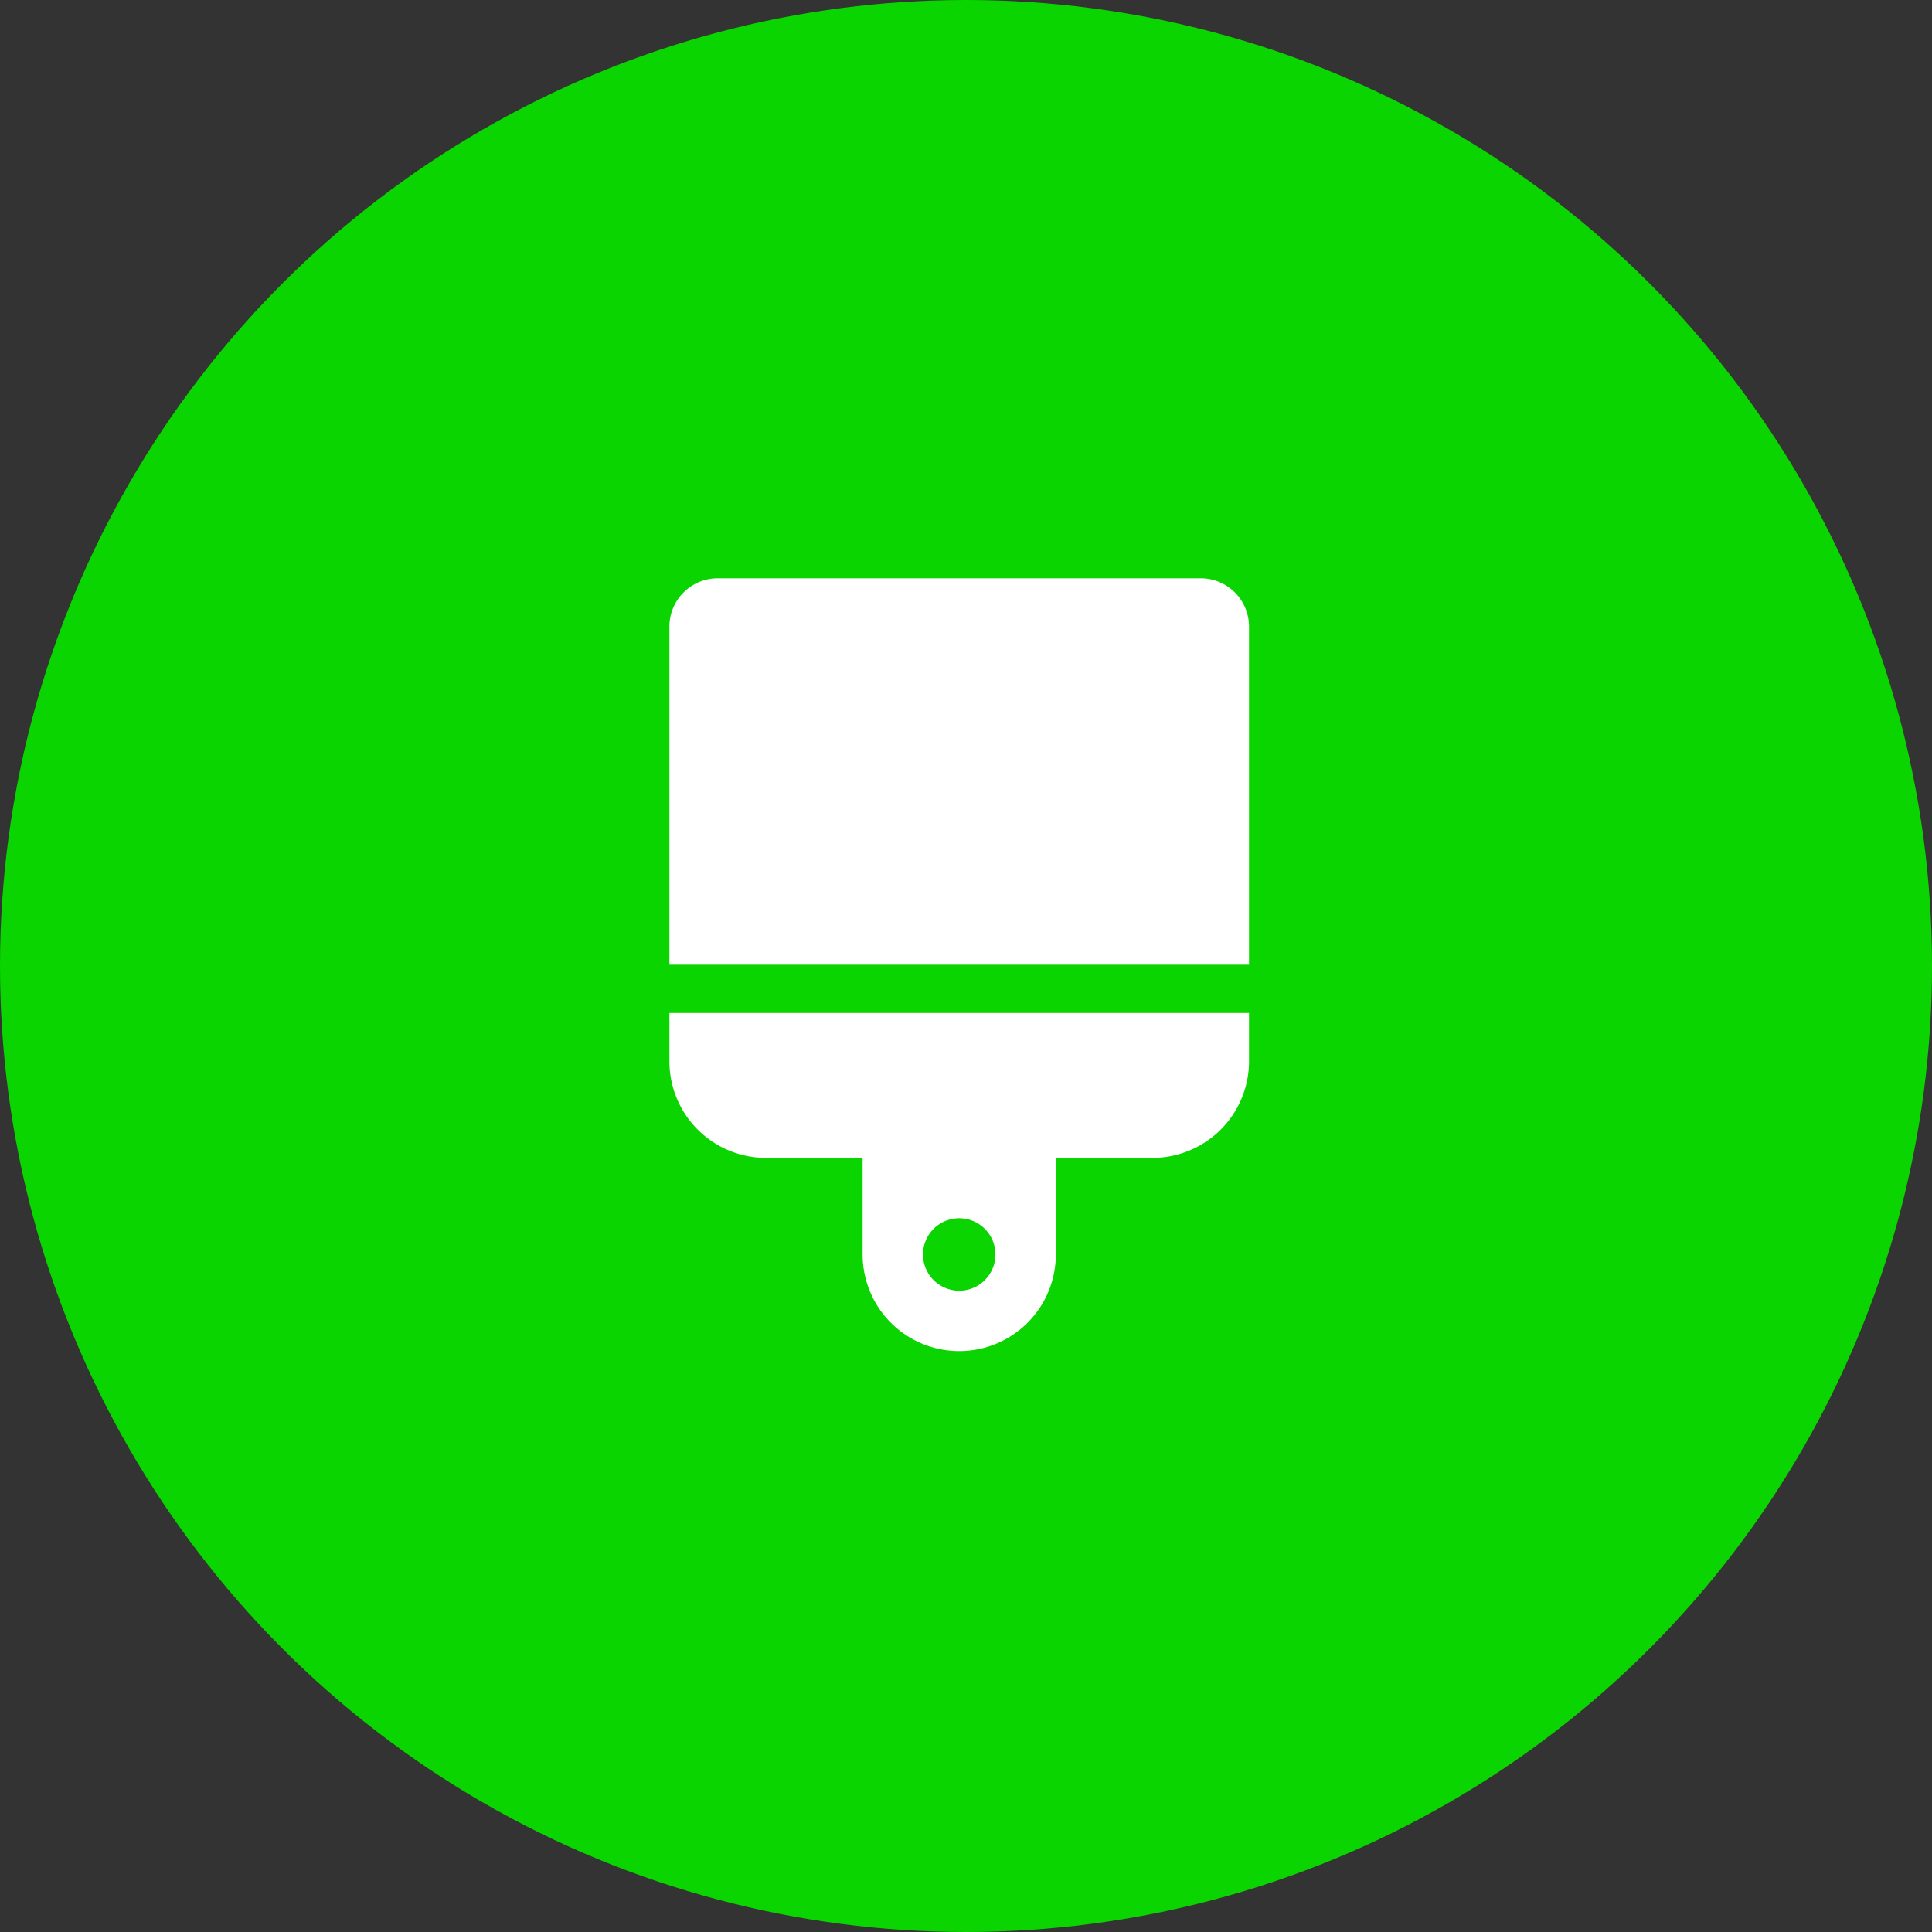
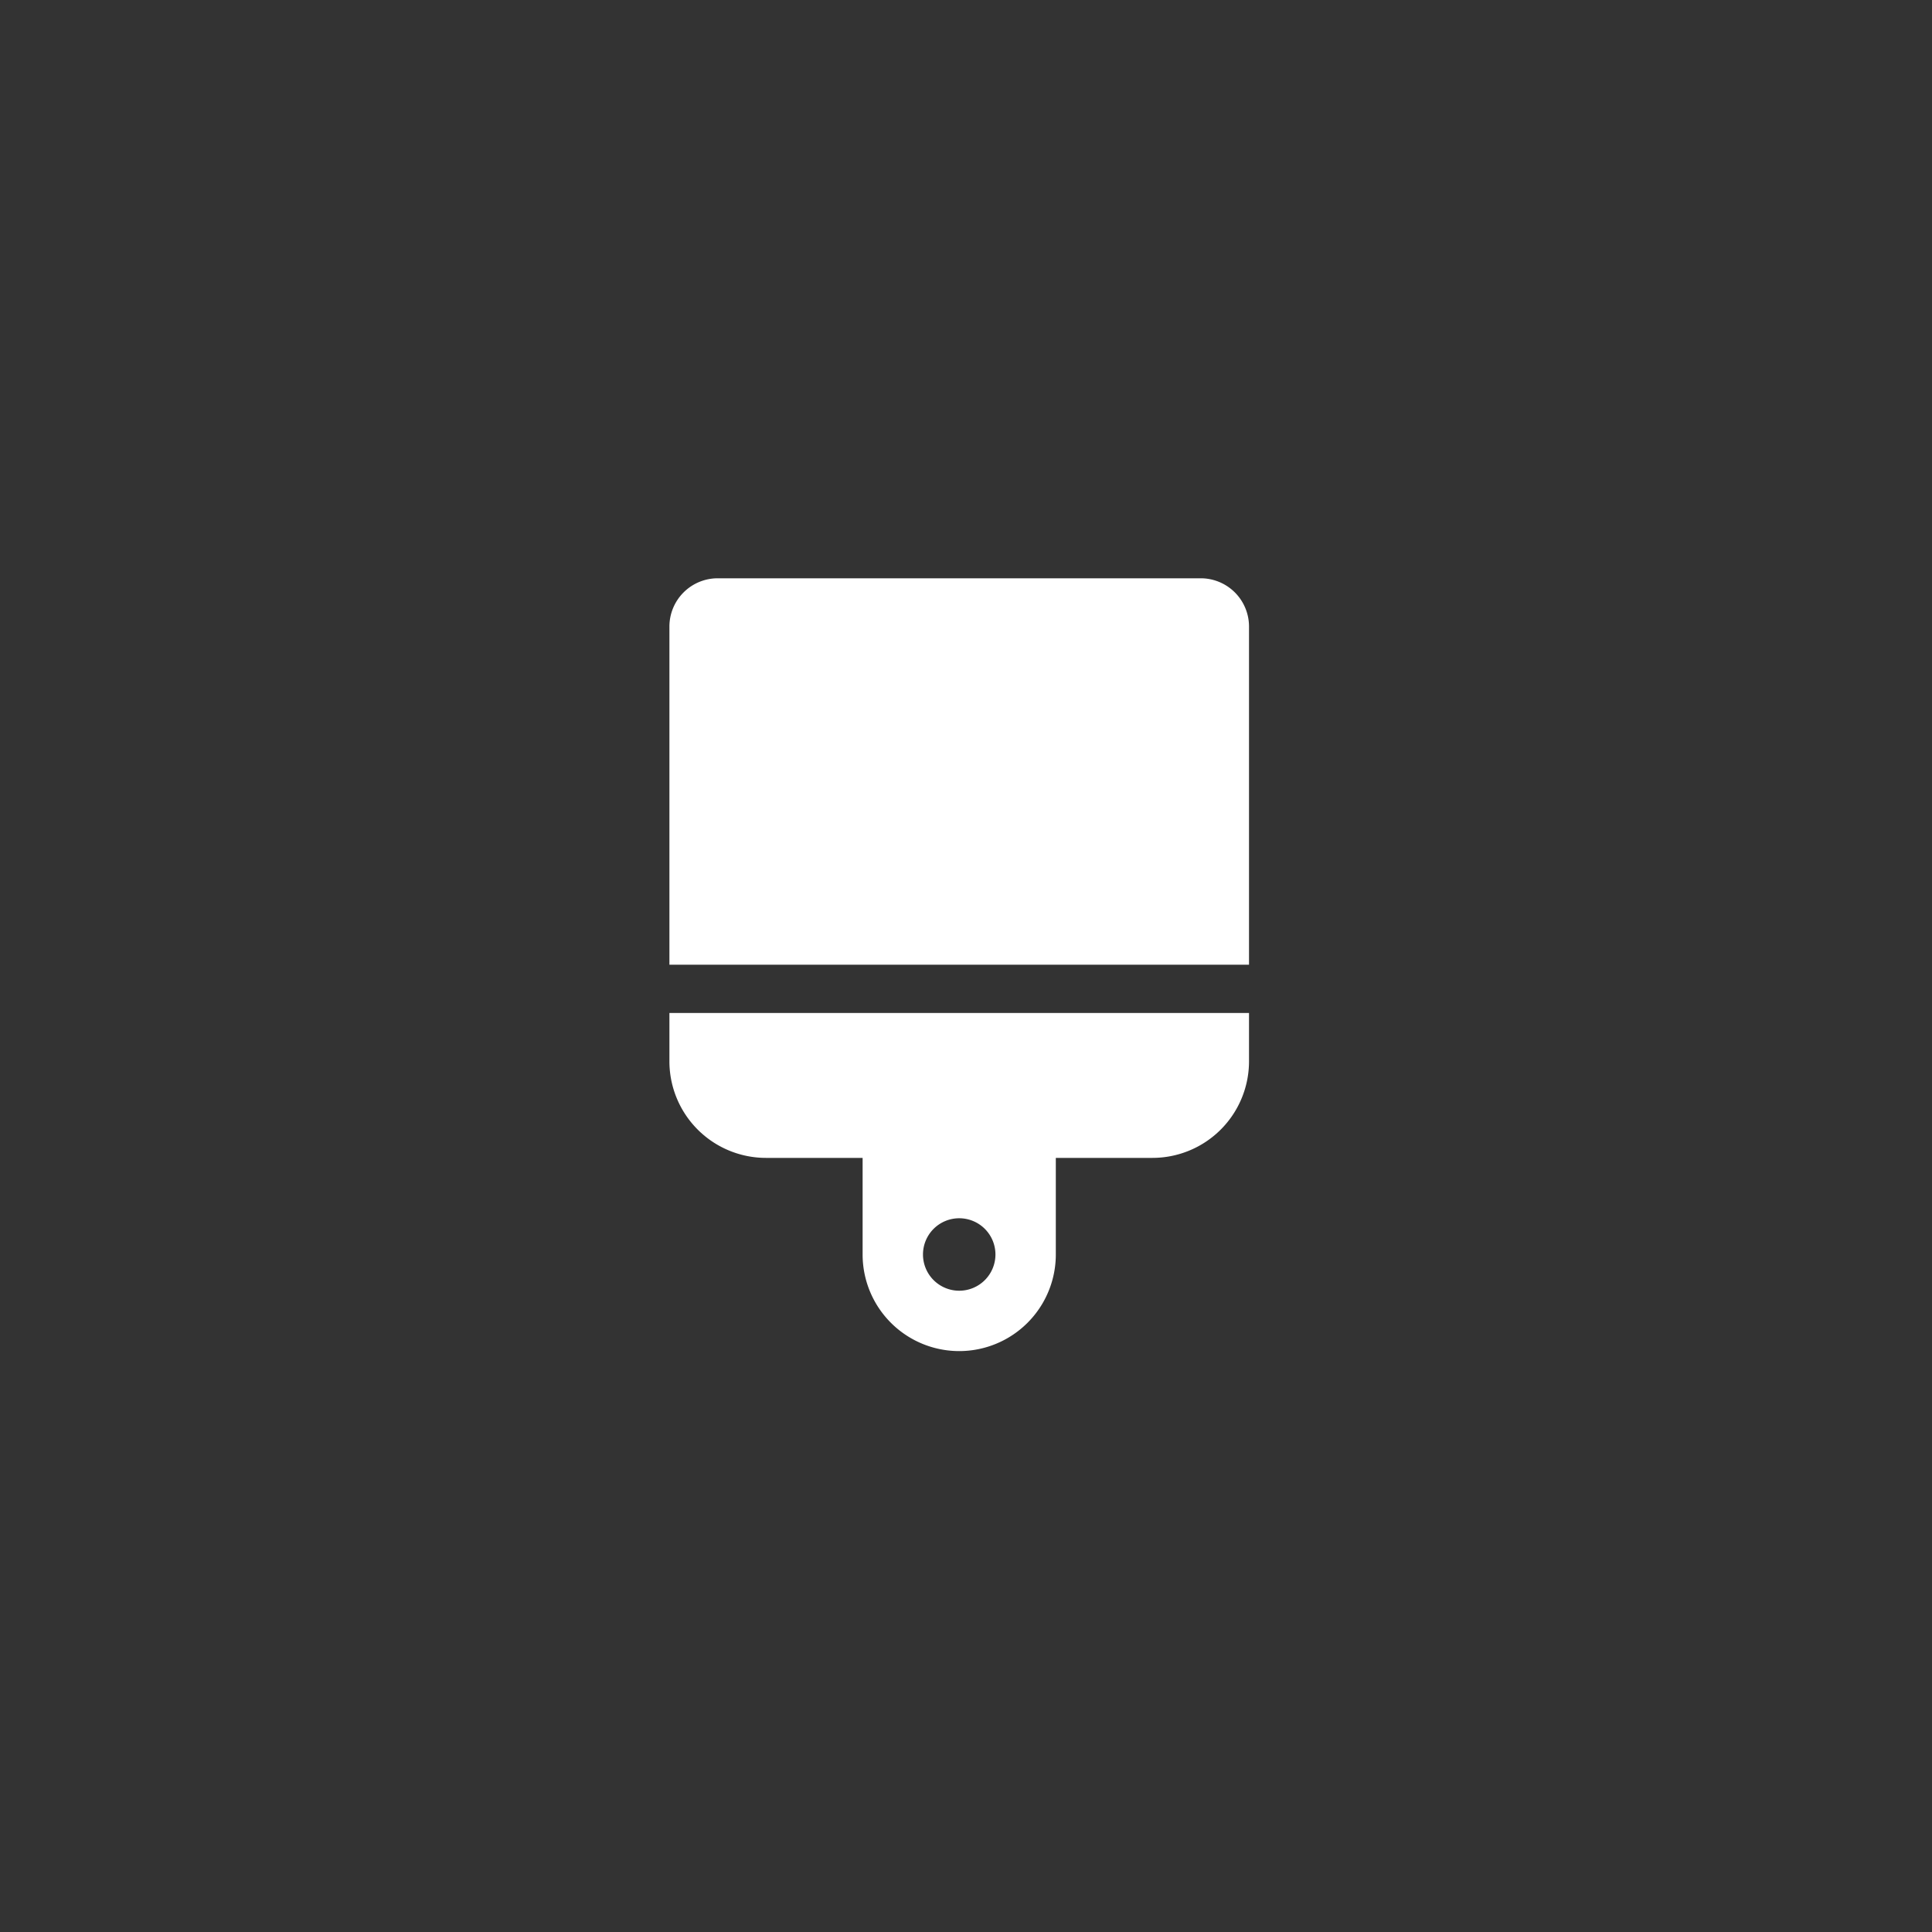
<svg xmlns="http://www.w3.org/2000/svg" width="125" height="125" viewBox="0 0 125 125">
  <rect x="0" y="0" width="125" height="125" fill="#333333" stroke="none" />
  <g transform="translate(-898 -2469)">
-     <circle cx="62.5" cy="62.5" r="62.5" transform="translate(898 2469)" fill="#0ad500" />
    <path d="M34.375,0H3.125A3.125,3.125,0,0,0,0,3.125V25H37.5V3.125A3.125,3.125,0,0,0,34.375,0ZM0,31.25A6.25,6.25,0,0,0,6.25,37.5H12.5v6.25a6.25,6.25,0,0,0,12.5,0V37.5h6.25a6.25,6.25,0,0,0,6.25-6.25V28.125H0ZM18.75,41.406a2.344,2.344,0,1,1-2.344,2.344A2.344,2.344,0,0,1,18.75,41.406Z" transform="translate(941.311 2506.415)" fill="#fff" />
  </g>
</svg>